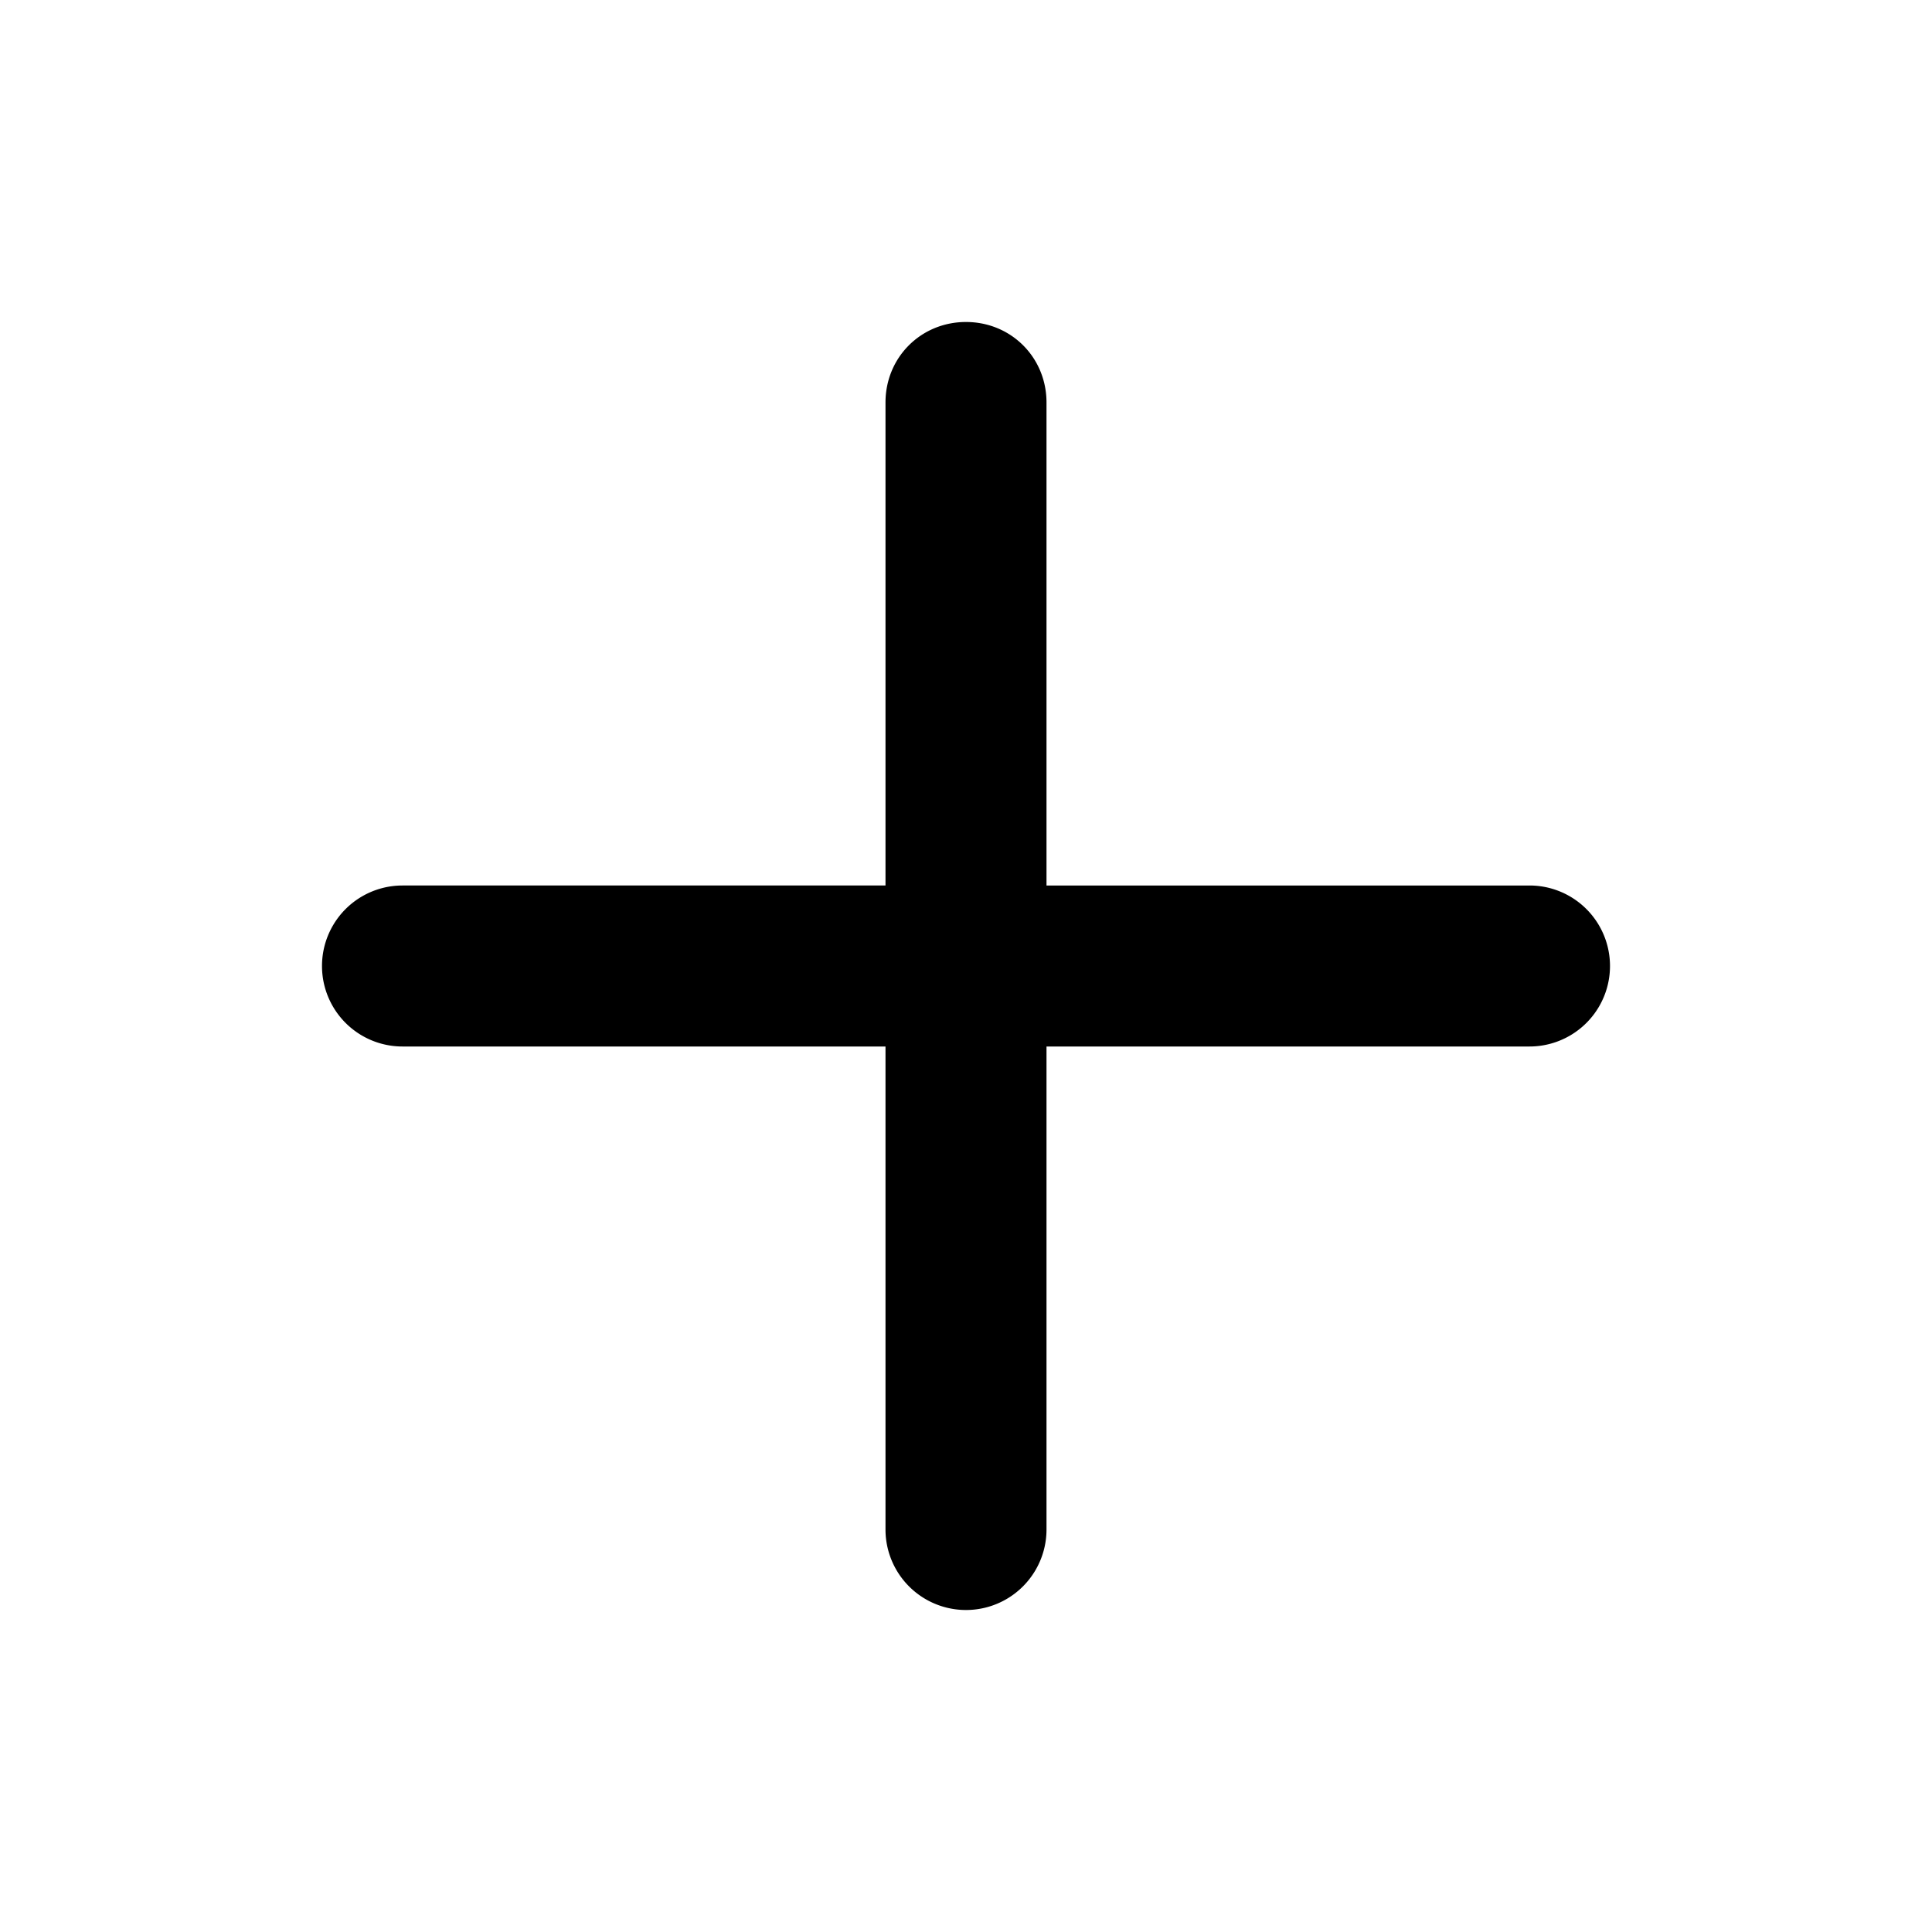
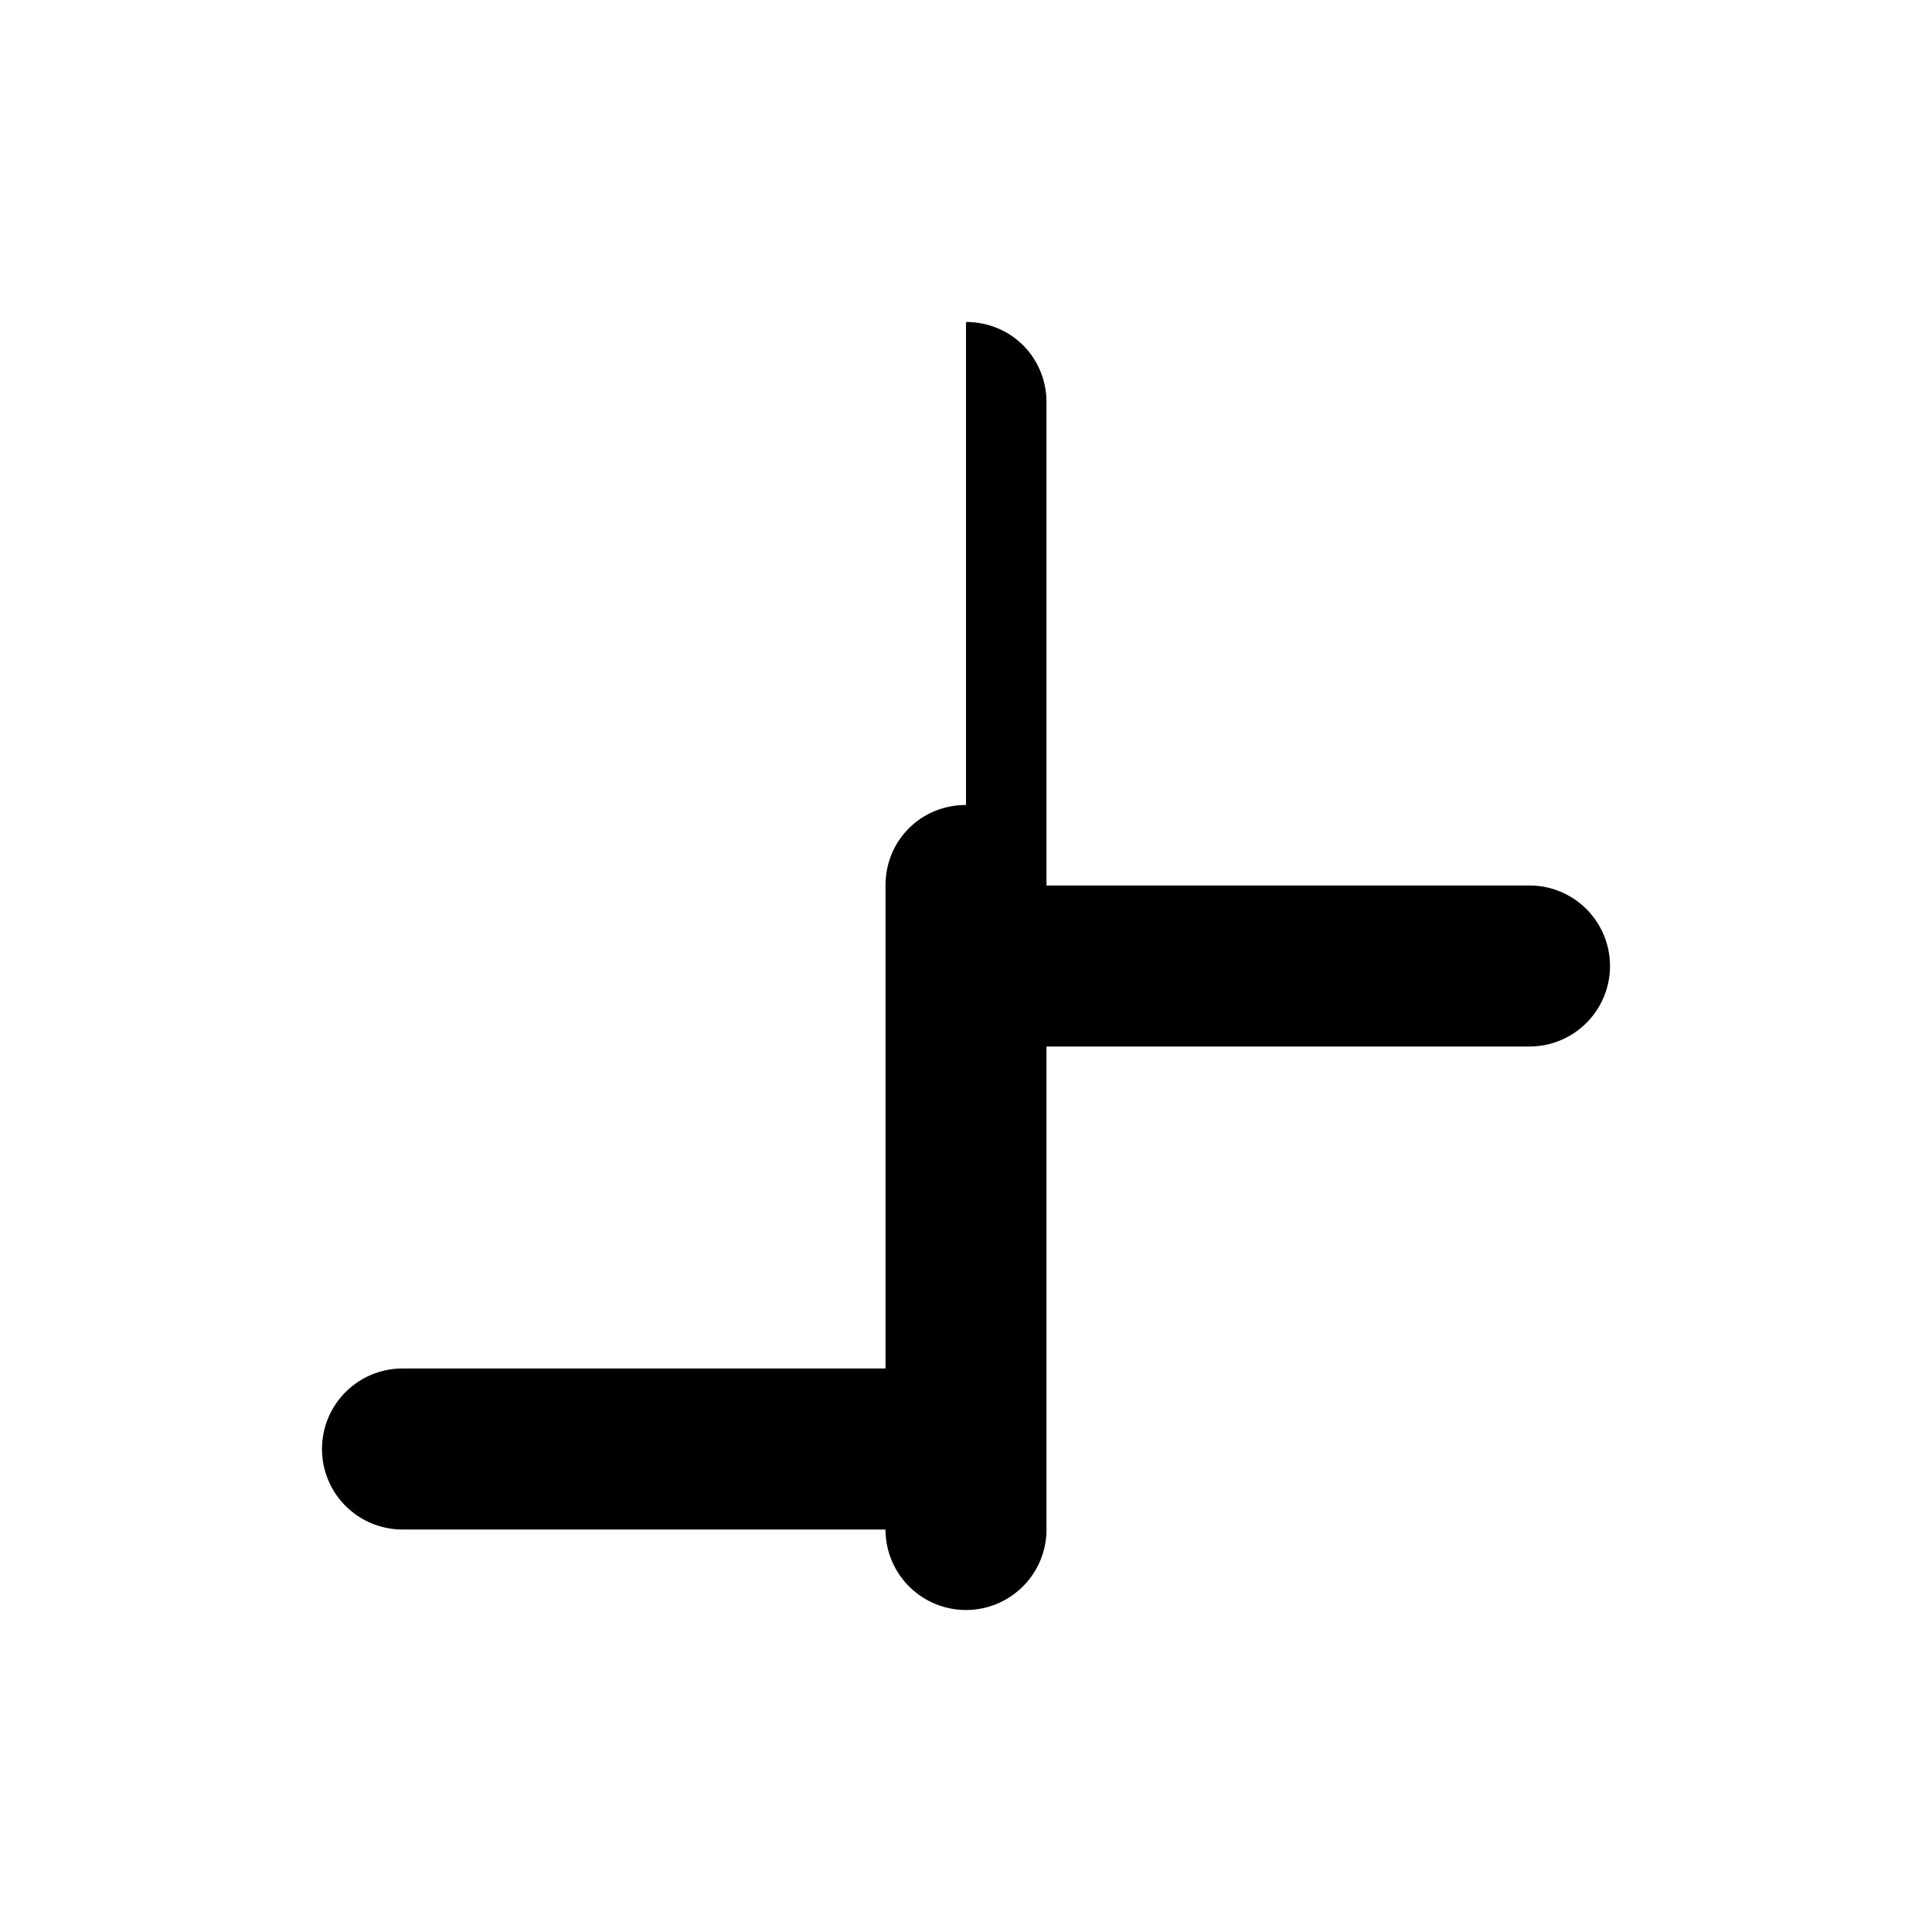
<svg xmlns="http://www.w3.org/2000/svg" width="12" height="12" viewBox="0 0 12 12">
-   <path d="M6 2c.28 0 .5.22.5.5v3h3a.5.5 0 0 1 0 1h-3v3a.5.5 0 0 1-1 0v-3h-3a.5.5 0 0 1 0-1h3v-3c0-.28.22-.5.5-.5Z" />
+   <path d="M6 2c.28 0 .5.22.5.5v3h3a.5.5 0 0 1 0 1h-3v3a.5.5 0 0 1-1 0h-3a.5.5 0 0 1 0-1h3v-3c0-.28.22-.5.5-.5Z" />
</svg>